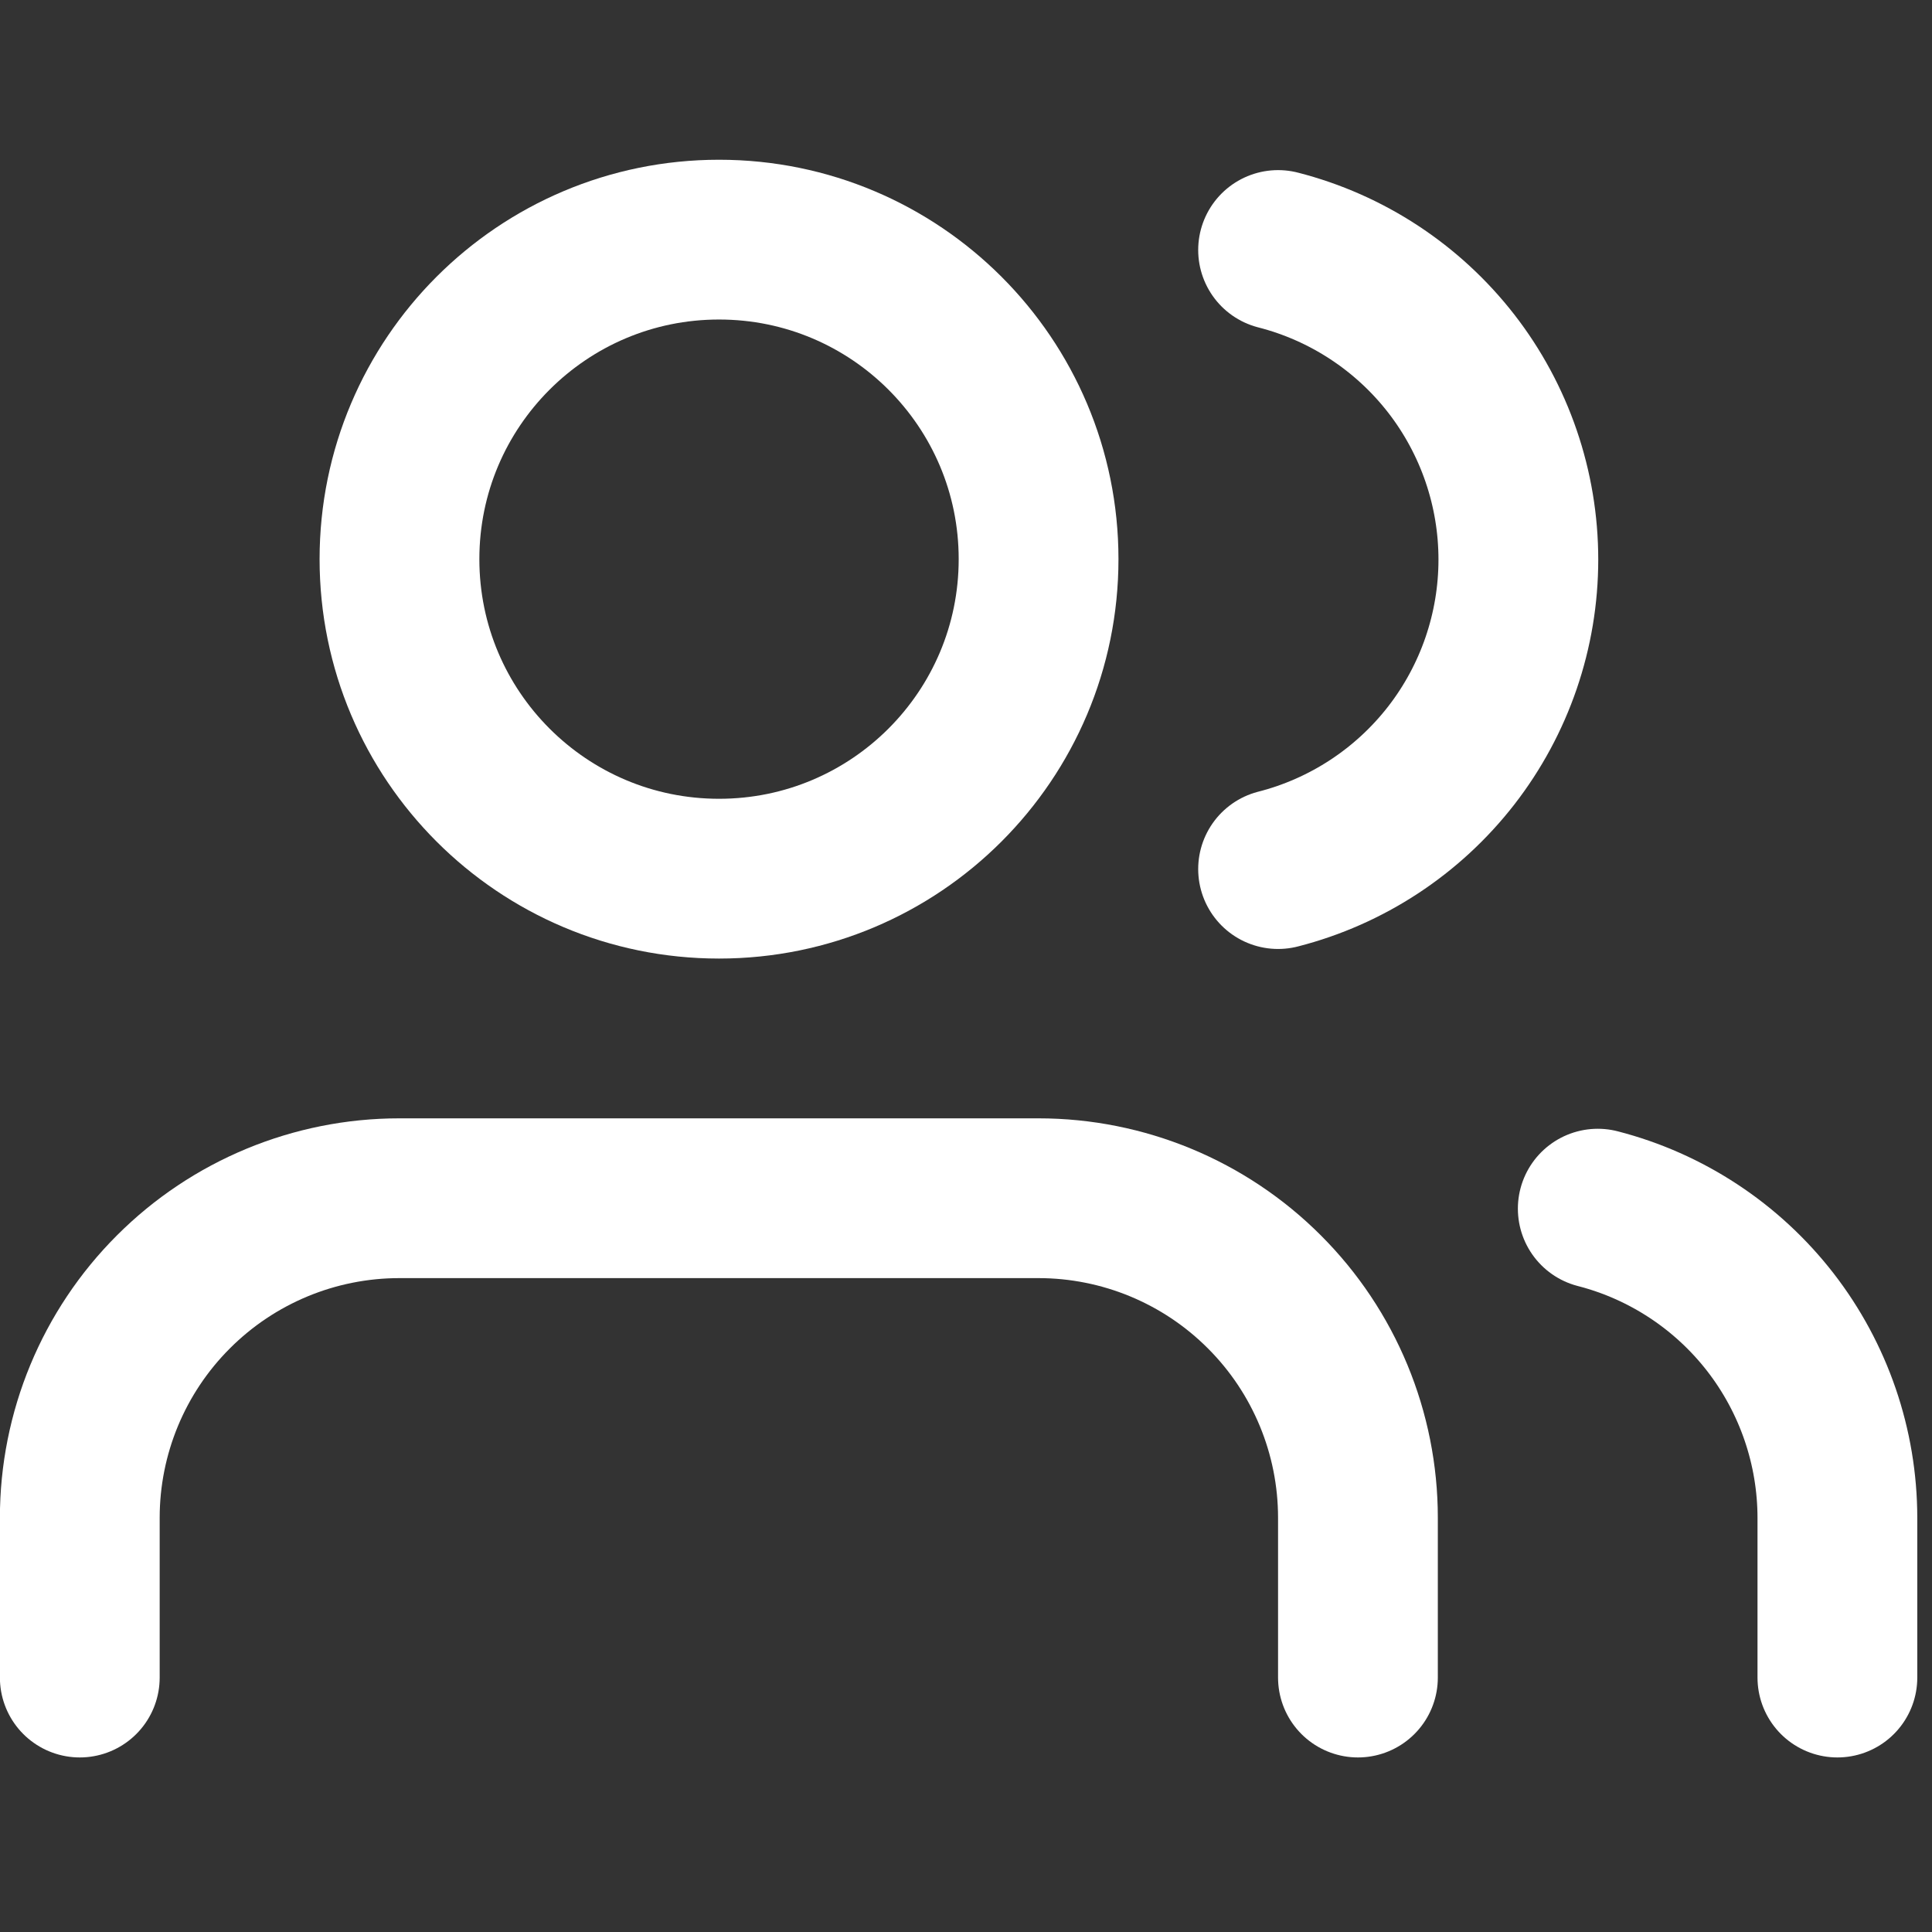
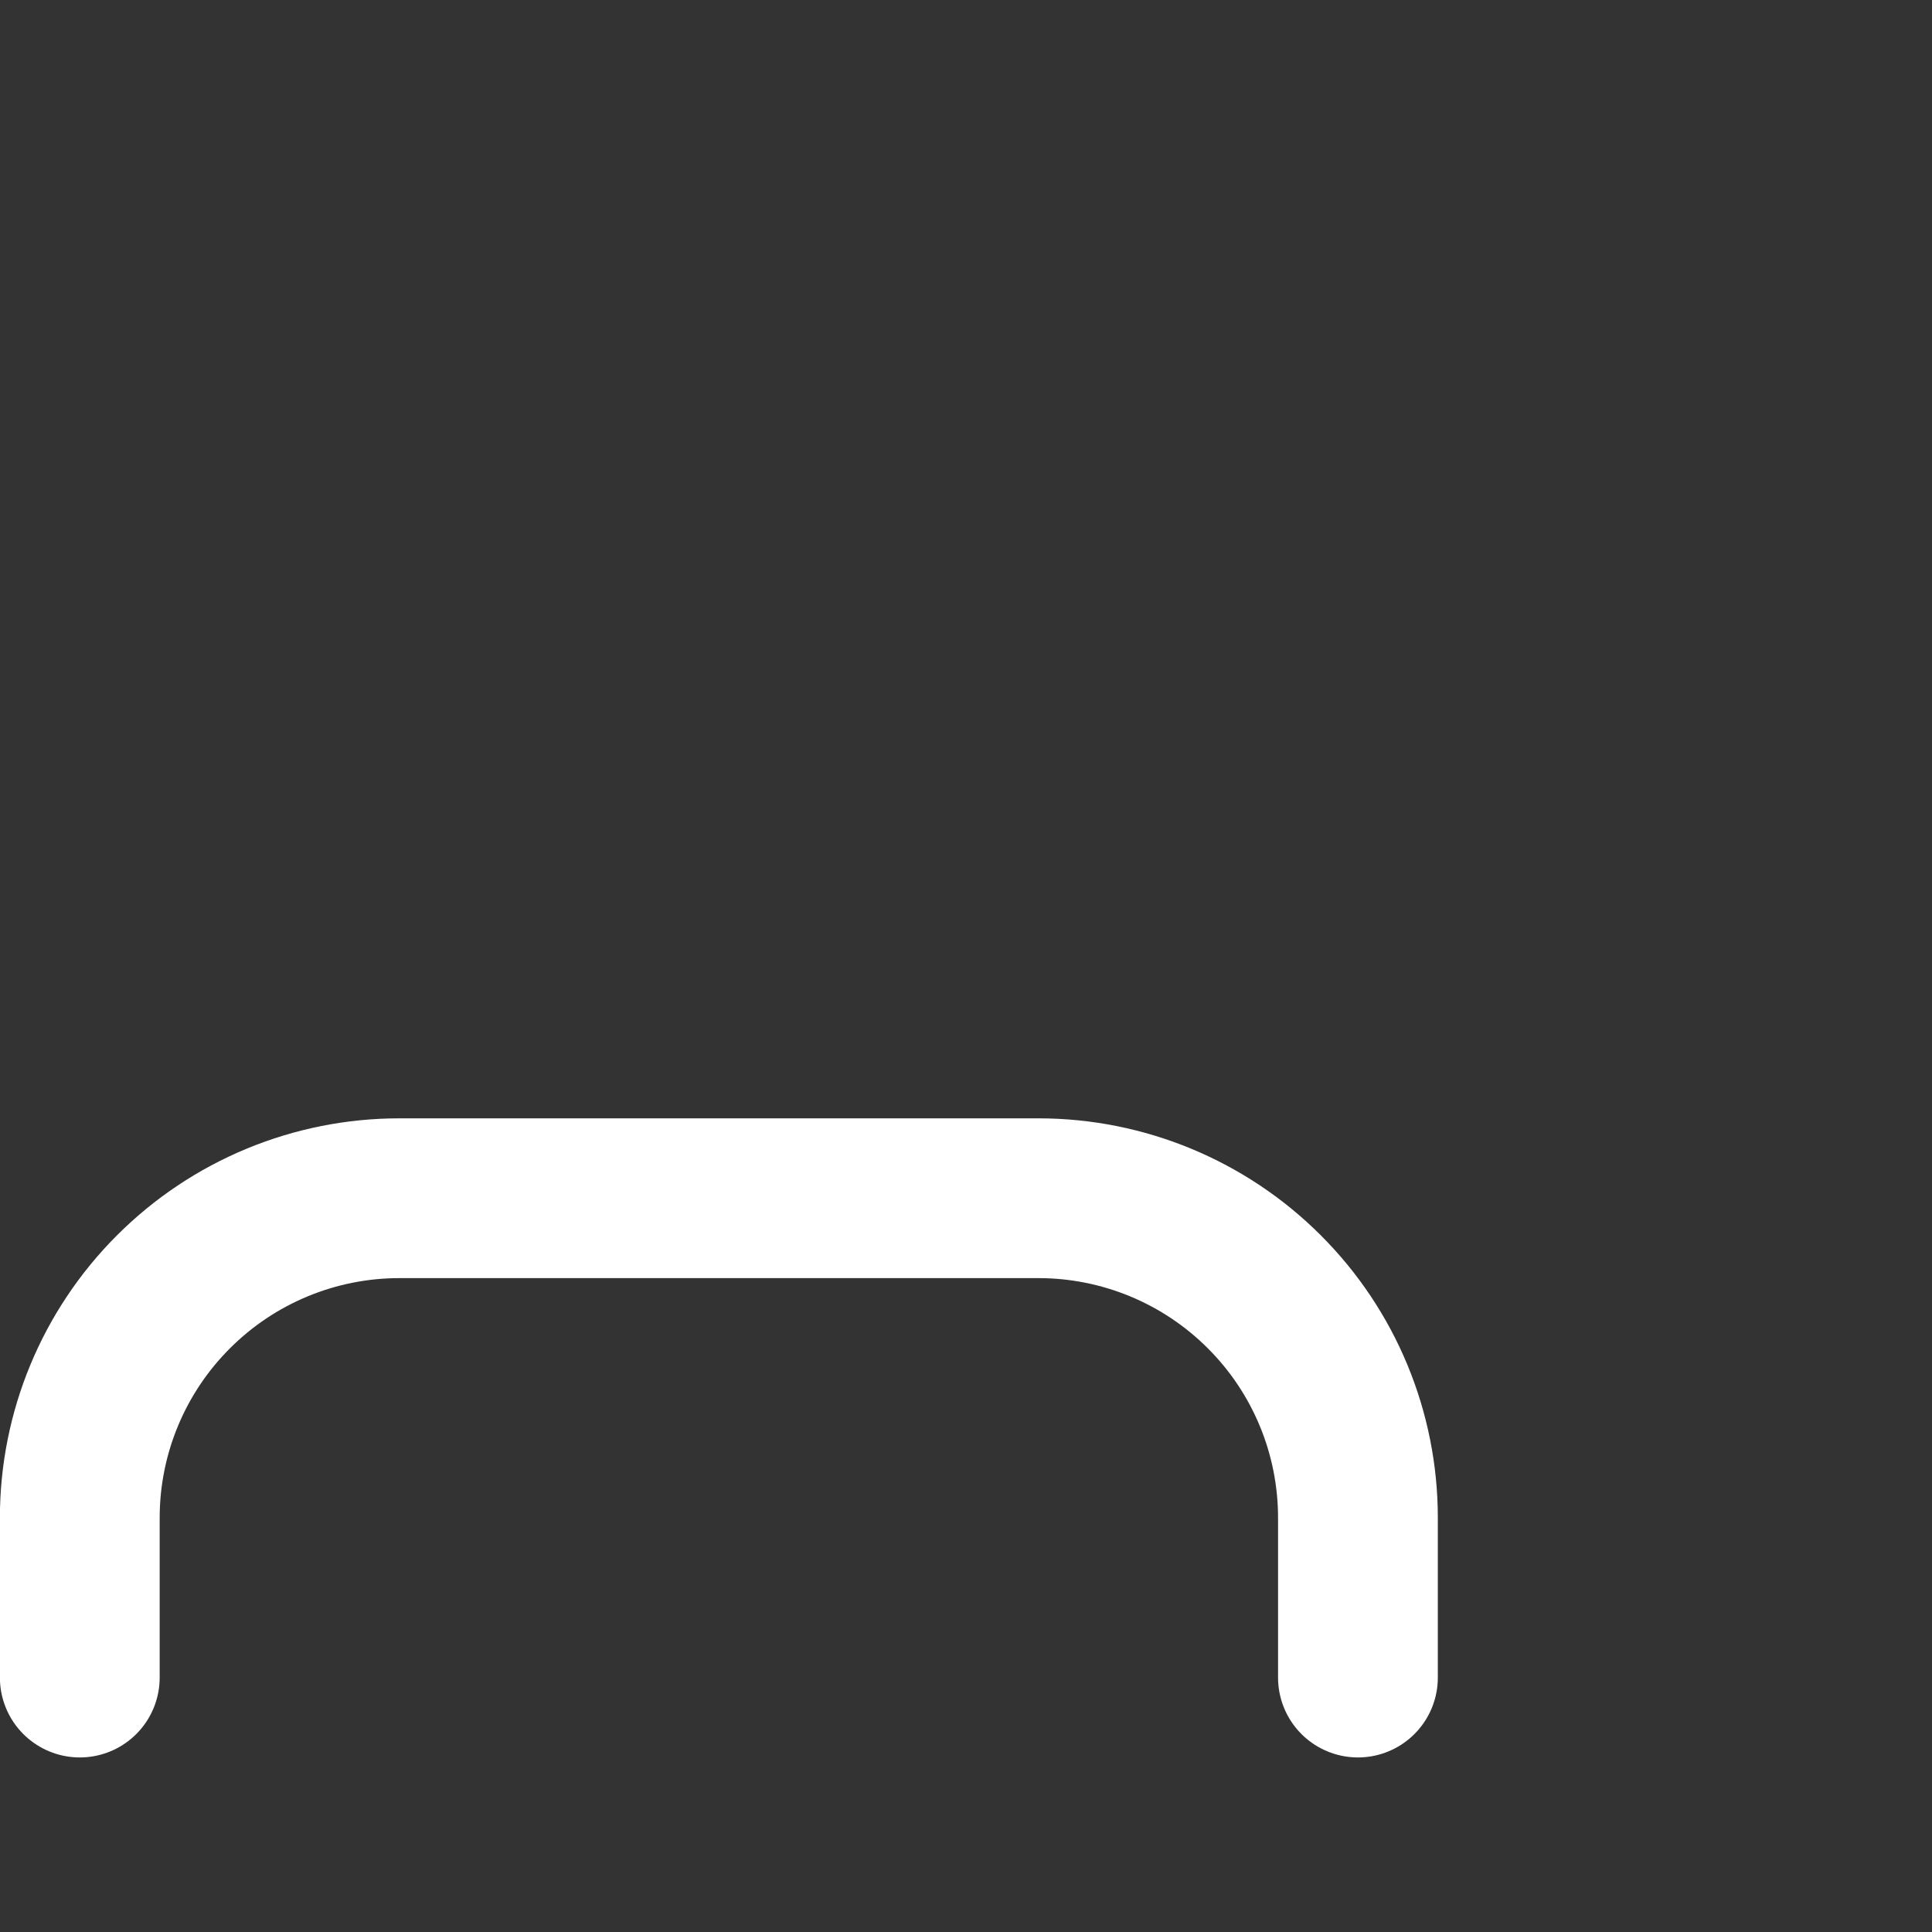
<svg xmlns="http://www.w3.org/2000/svg" width="30" height="30" viewBox="0 0 30 30" fill="none">
  <rect x="0" y="0" width="30" height="30" fill="#333333" stroke="none" />
  <g clip-path="url(#clip0_1294_5152)">
    <path d="M21.086 26.049V23.568C21.086 22.252 20.564 20.99 19.633 20.06C18.703 19.129 17.441 18.606 16.125 18.606H6.201C4.885 18.606 3.623 19.129 2.693 20.06C1.762 20.99 1.239 22.252 1.239 23.568V26.049" stroke="white" stroke-width="2.481" stroke-linecap="round" stroke-linejoin="round" />
-     <path d="M11.165 13.644C13.905 13.644 16.127 11.423 16.127 8.682C16.127 5.942 13.905 3.721 11.165 3.721C8.425 3.721 6.203 5.942 6.203 8.682C6.203 11.423 8.425 13.644 11.165 13.644Z" stroke="white" stroke-width="2.481" stroke-linecap="round" stroke-linejoin="round" />
-     <path d="M28.531 26.049V23.568C28.53 22.469 28.164 21.401 27.491 20.532C26.817 19.663 25.874 19.042 24.81 18.768" stroke="white" stroke-width="2.481" stroke-linecap="round" stroke-linejoin="round" />
-     <path d="M19.846 3.882C20.913 4.155 21.859 4.776 22.535 5.646C23.21 6.516 23.577 7.587 23.577 8.689C23.577 9.79 23.21 10.861 22.535 11.731C21.859 12.601 20.913 13.222 19.846 13.495" stroke="white" stroke-width="2.481" stroke-linecap="round" stroke-linejoin="round" />
  </g>
  <defs>
    <clipPath id="clip0_1294_5152">
      <rect width="29.771" height="29.771" fill="white" />
    </clipPath>
  </defs>
</svg>